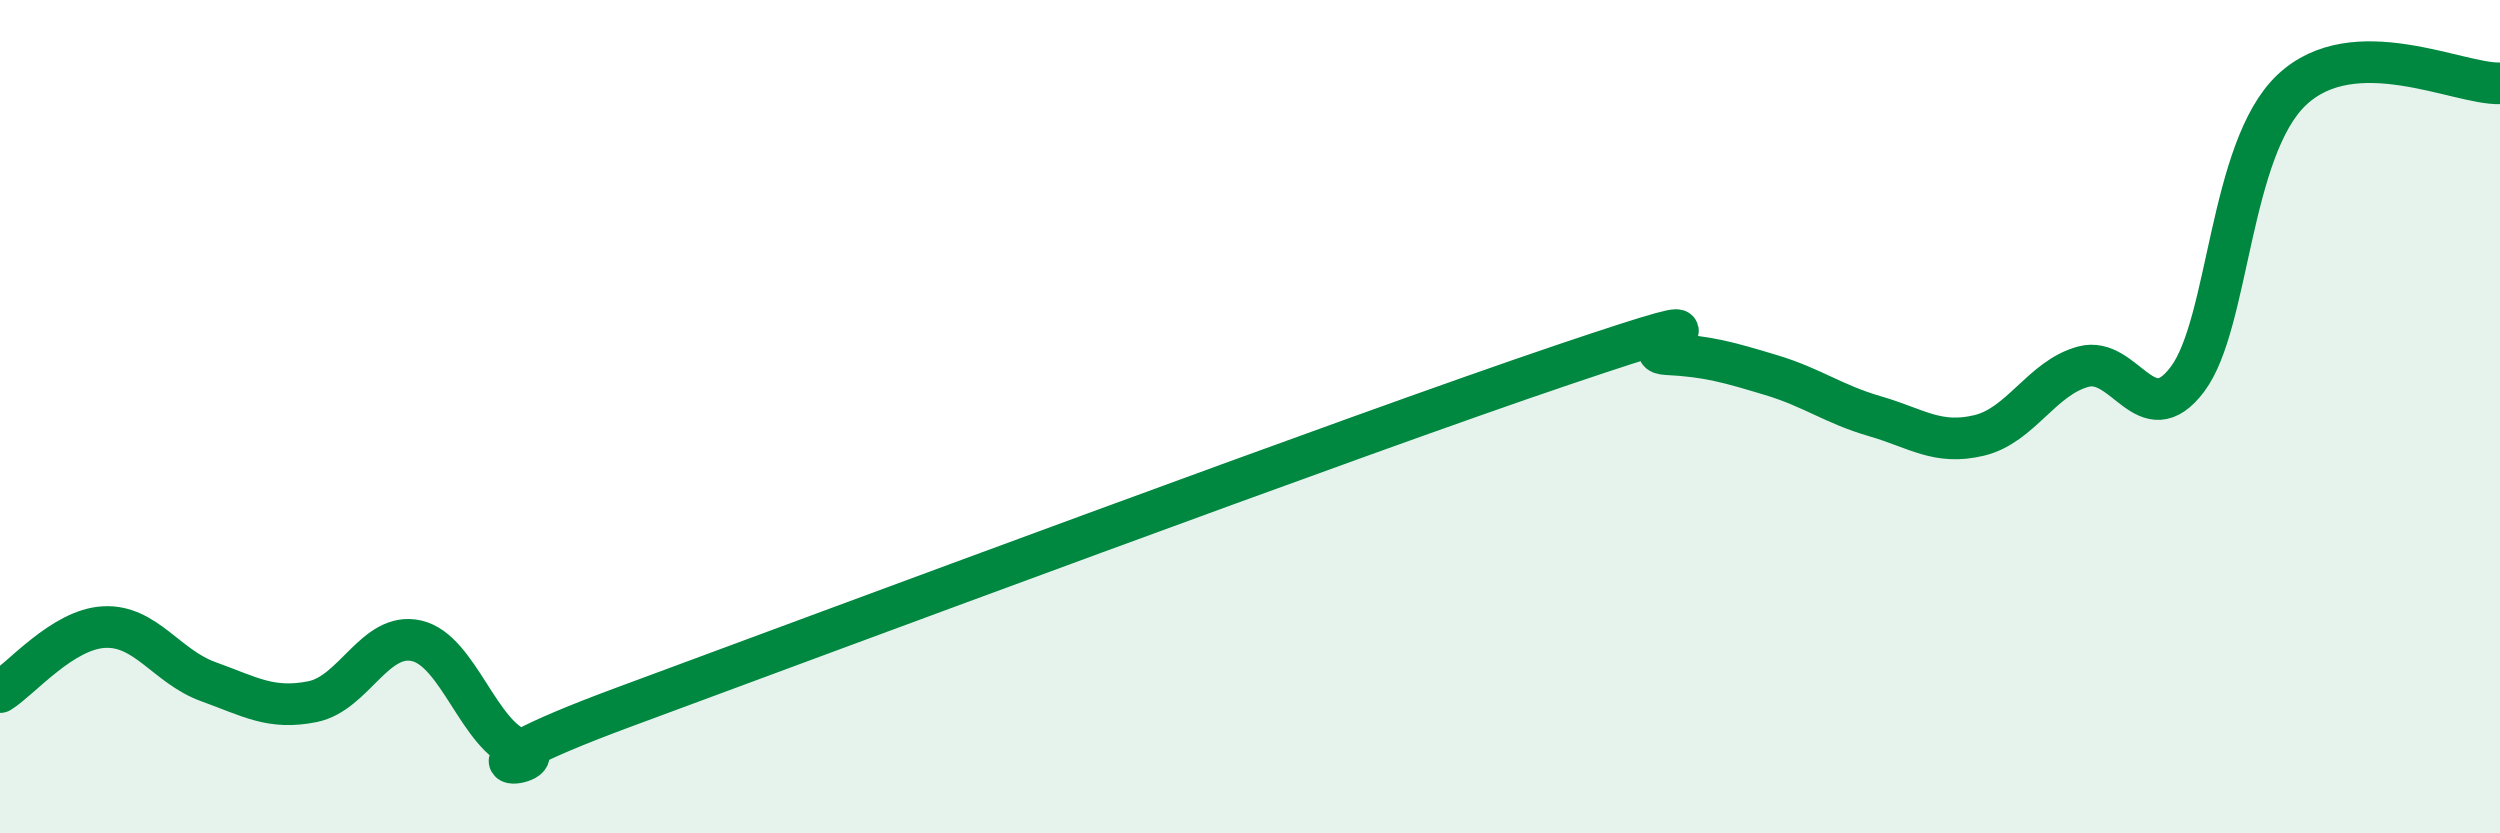
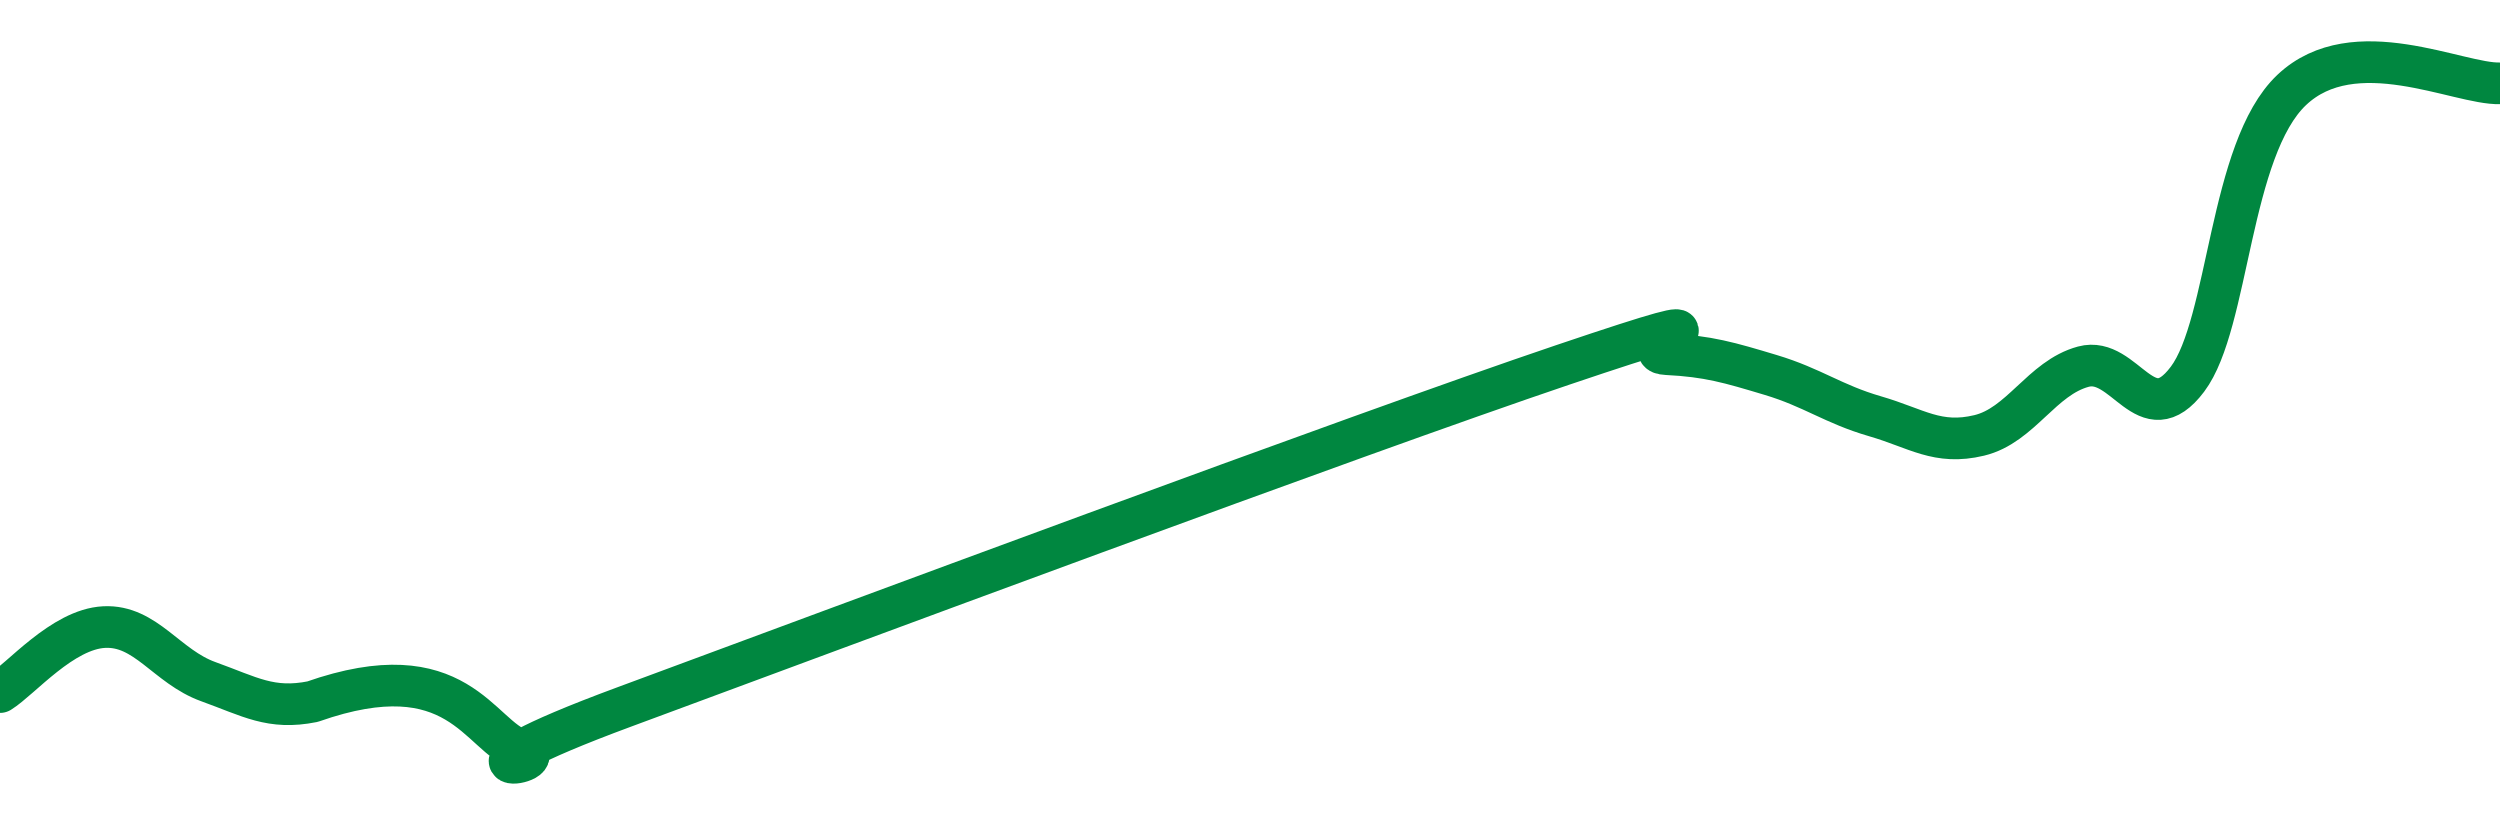
<svg xmlns="http://www.w3.org/2000/svg" width="60" height="20" viewBox="0 0 60 20">
-   <path d="M 0,16.61 C 0.5,16.3 1.5,15.1 2.5,15.05 C 3.5,15 4,16 5,16.36 C 6,16.72 6.5,17.04 7.5,16.84 C 8.5,16.64 9,15.15 10,15.38 C 11,15.61 11.5,17.68 12.5,18 C 13.5,18.32 10,18.81 15,16.96 C 20,15.11 32.5,10.45 37.5,8.76 C 42.5,7.07 39,8.45 40,8.5 C 41,8.55 41.5,8.7 42.5,9 C 43.5,9.3 44,9.7 45,9.99 C 46,10.28 46.5,10.69 47.5,10.45 C 48.5,10.21 49,9.07 50,8.8 C 51,8.53 51.5,10.43 52.5,9.1 C 53.5,7.77 53.5,3.58 55,2.16 C 56.5,0.74 59,2.03 60,2L60 20L0 20Z" fill="#008740" opacity="0.1" stroke-linecap="round" stroke-linejoin="round" />
-   <path d="M 0,16.61 C 0.5,16.3 1.5,15.1 2.5,15.05 C 3.5,15 4,16 5,16.36 C 6,16.72 6.5,17.04 7.5,16.84 C 8.5,16.64 9,15.15 10,15.38 C 11,15.61 11.5,17.68 12.5,18 C 13.5,18.32 10,18.81 15,16.96 C 20,15.11 32.5,10.45 37.5,8.76 C 42.5,7.07 39,8.45 40,8.5 C 41,8.55 41.5,8.7 42.5,9 C 43.5,9.3 44,9.7 45,9.99 C 46,10.28 46.5,10.69 47.5,10.45 C 48.5,10.21 49,9.07 50,8.8 C 51,8.53 51.5,10.43 52.5,9.1 C 53.5,7.77 53.5,3.58 55,2.16 C 56.5,0.74 59,2.03 60,2" stroke="#008740" stroke-width="1" fill="none" stroke-linecap="round" stroke-linejoin="round" />
+   <path d="M 0,16.61 C 0.5,16.3 1.5,15.1 2.5,15.05 C 3.5,15 4,16 5,16.36 C 6,16.72 6.5,17.04 7.5,16.84 C 11,15.61 11.5,17.68 12.5,18 C 13.5,18.32 10,18.81 15,16.96 C 20,15.11 32.5,10.45 37.5,8.76 C 42.5,7.07 39,8.45 40,8.5 C 41,8.55 41.5,8.7 42.5,9 C 43.5,9.3 44,9.7 45,9.99 C 46,10.28 46.5,10.69 47.5,10.45 C 48.5,10.21 49,9.07 50,8.8 C 51,8.53 51.5,10.43 52.5,9.1 C 53.5,7.77 53.5,3.58 55,2.16 C 56.5,0.74 59,2.03 60,2" stroke="#008740" stroke-width="1" fill="none" stroke-linecap="round" stroke-linejoin="round" />
</svg>